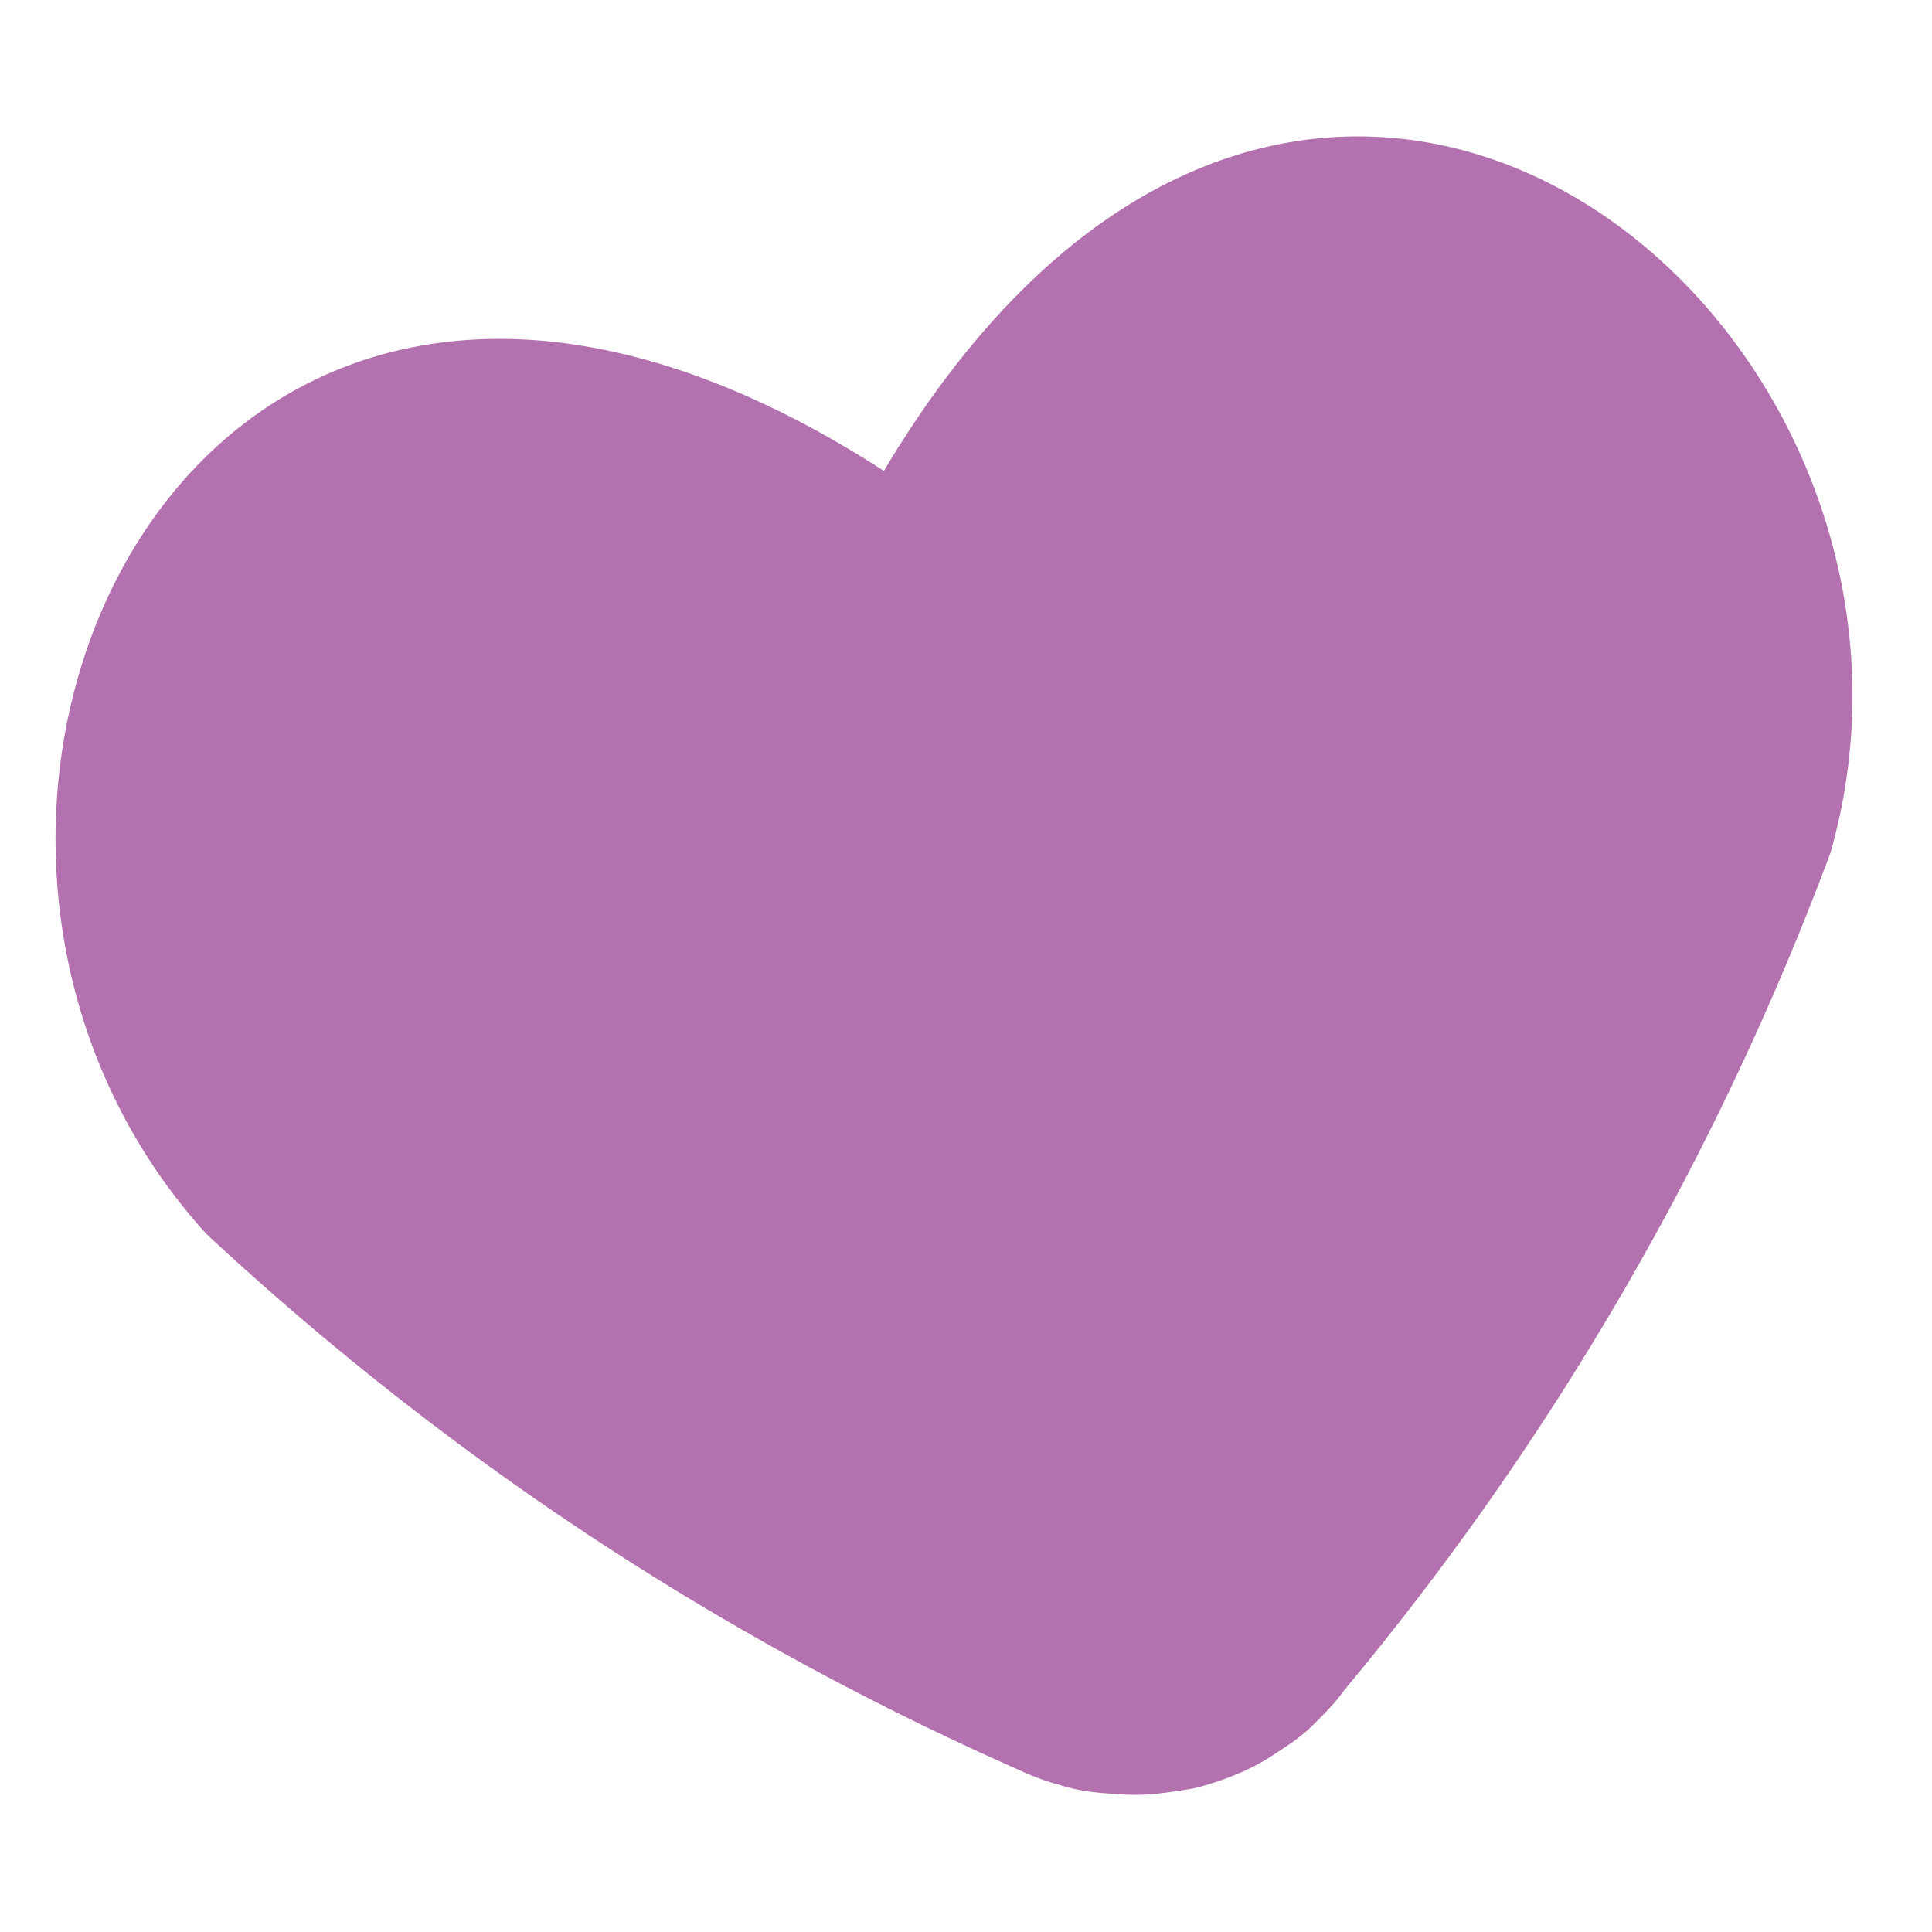
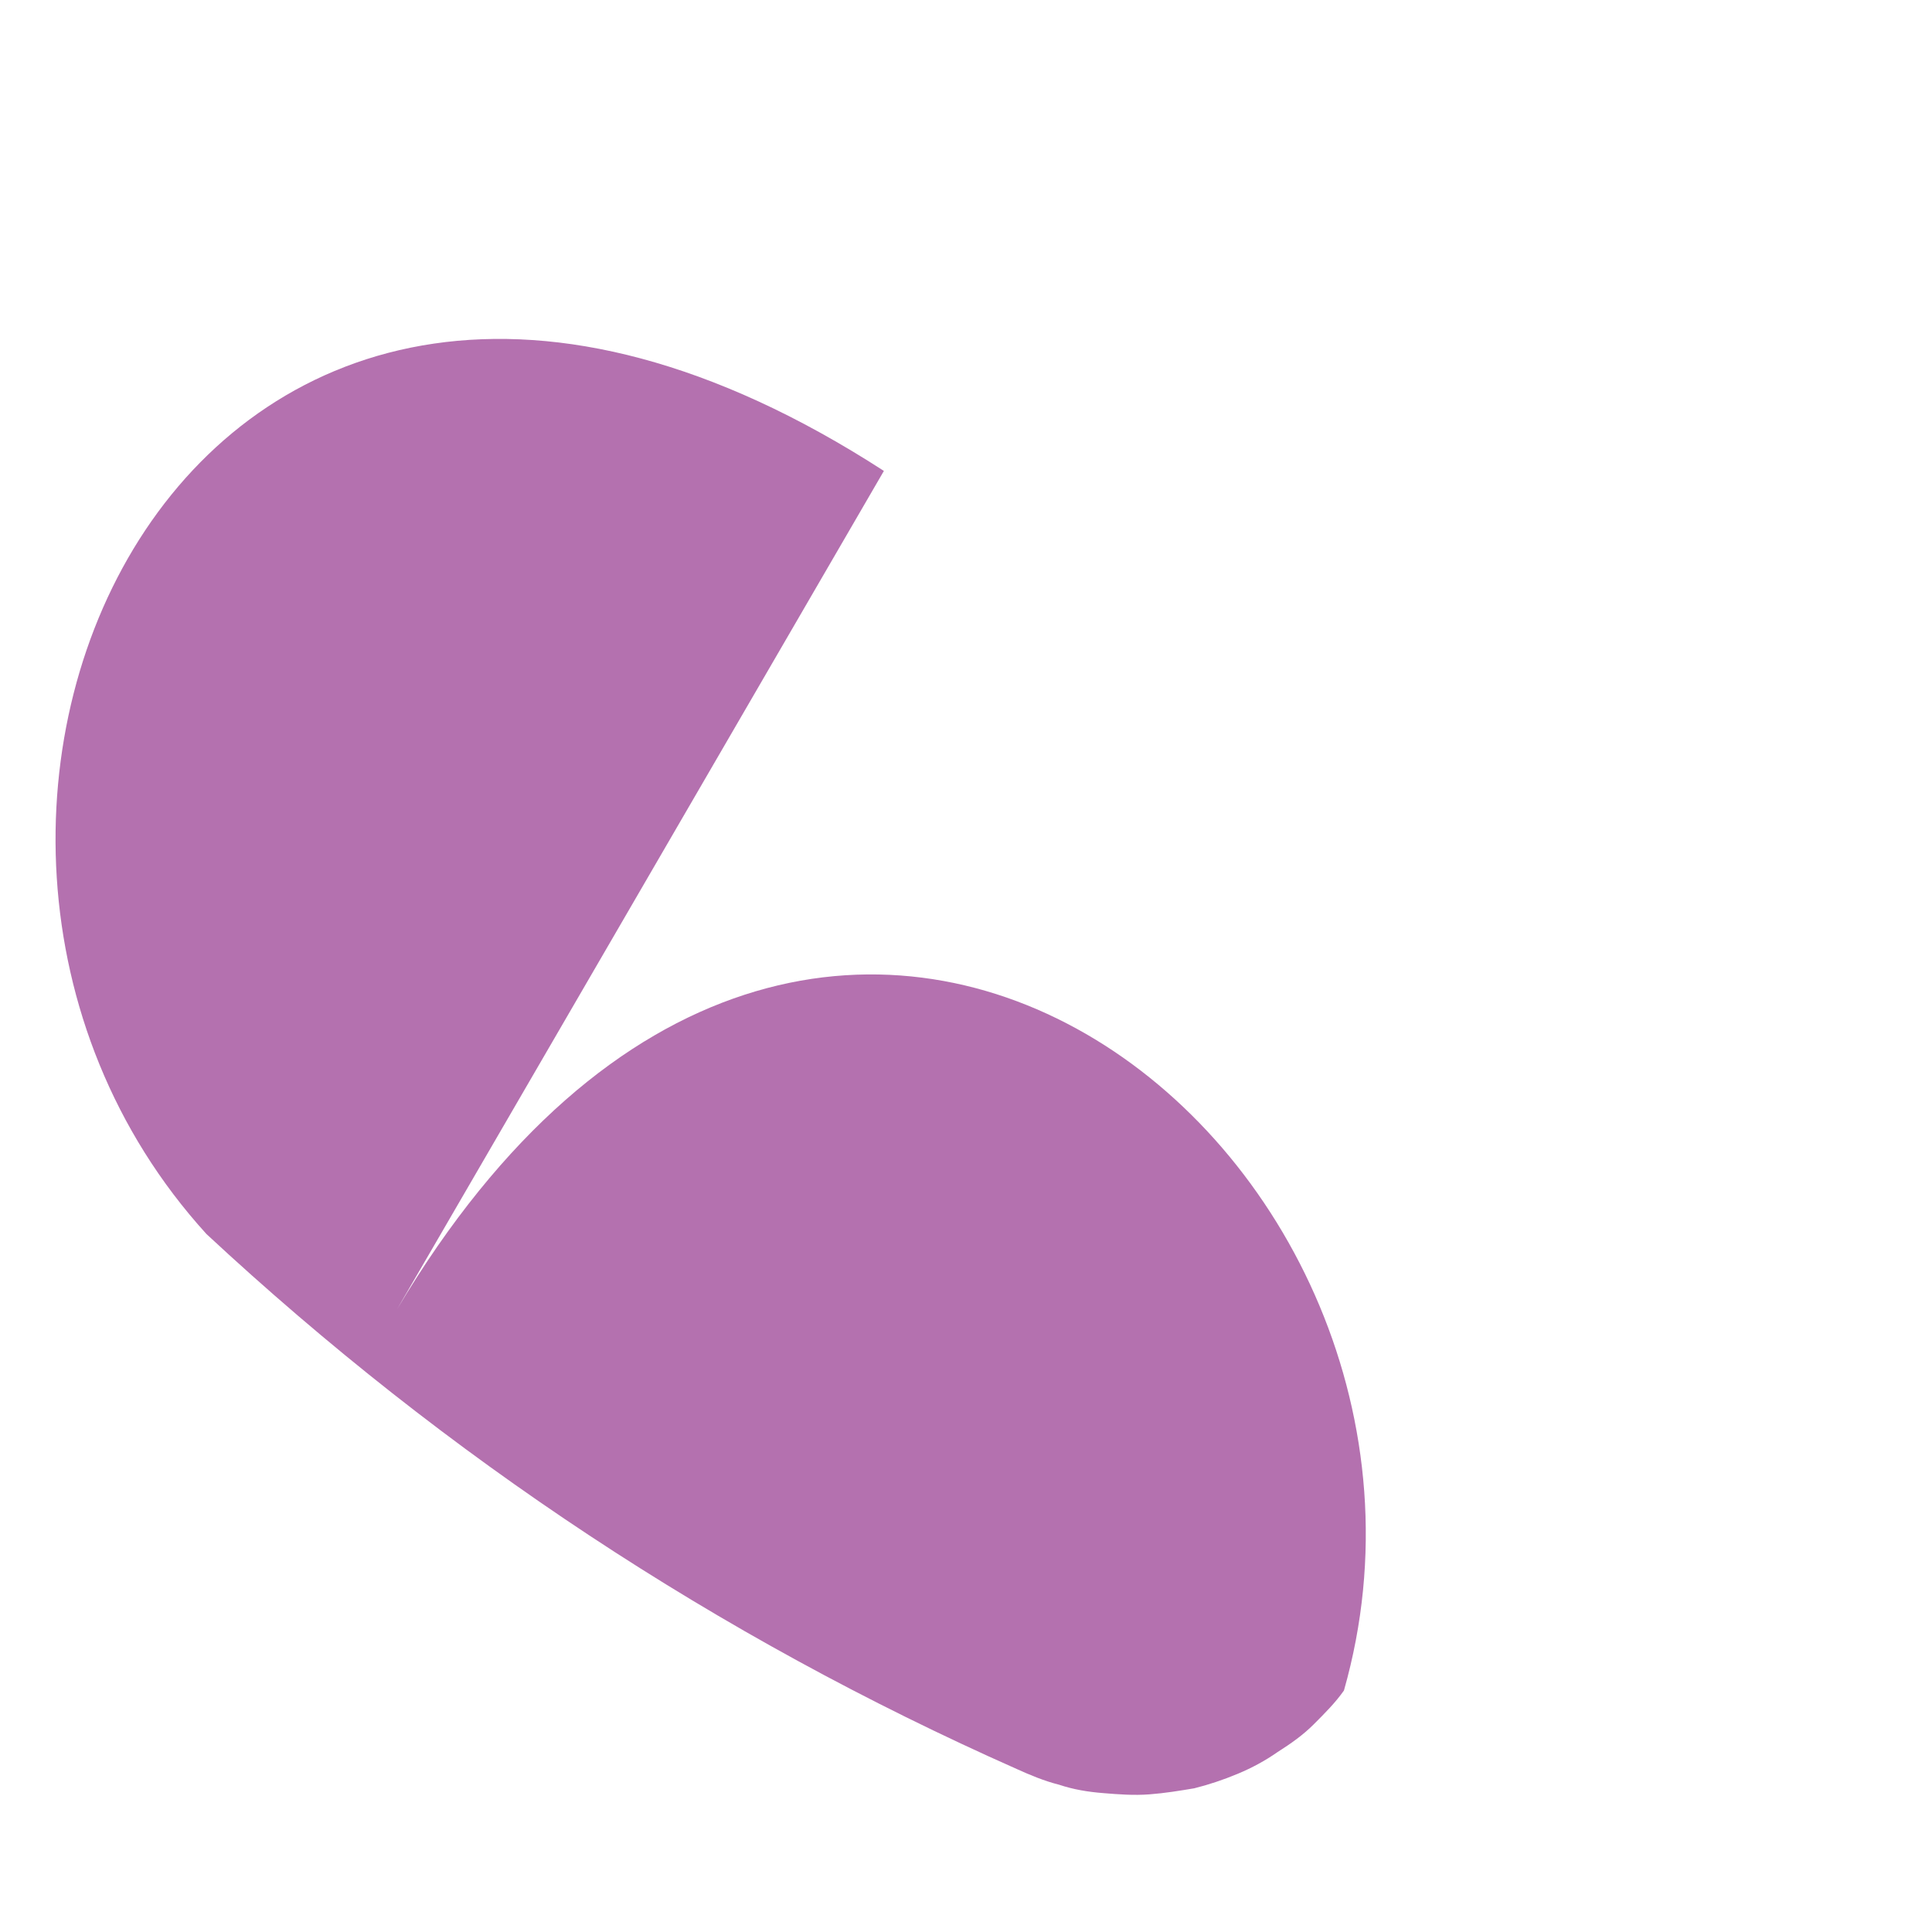
<svg xmlns="http://www.w3.org/2000/svg" data-bbox="0.46 1.13 14.881 13.734" viewBox="0 0 16 16" data-type="color">
  <g>
-     <path d="M7.32 3.9C1.6.2-1.4 6.8 1.71 10.22c1.99 1.85 4.23 3.33 6.71 4.43.11.05.23.1.35.13.12.04.24.06.37.07.12.01.25.02.38.01s.25-.03.37-.05c.12-.03.24-.07.36-.12.12-.05.23-.11.33-.18.11-.07.21-.14.3-.23s.18-.18.25-.28a23.791 23.791 0 0 0 4.03-6.94c1.26-4.43-4.35-9.02-7.84-3.16z" fill="#b471af" data-color="1" />
+     <path d="M7.32 3.9C1.6.2-1.4 6.8 1.71 10.22c1.99 1.85 4.23 3.33 6.71 4.43.11.05.23.1.35.13.12.04.24.06.37.07.12.01.25.02.38.01s.25-.03.37-.05c.12-.03.24-.07.36-.12.12-.05.23-.11.33-.18.11-.07.21-.14.3-.23s.18-.18.25-.28c1.26-4.43-4.35-9.02-7.84-3.16z" fill="#b471af" data-color="1" />
  </g>
</svg>